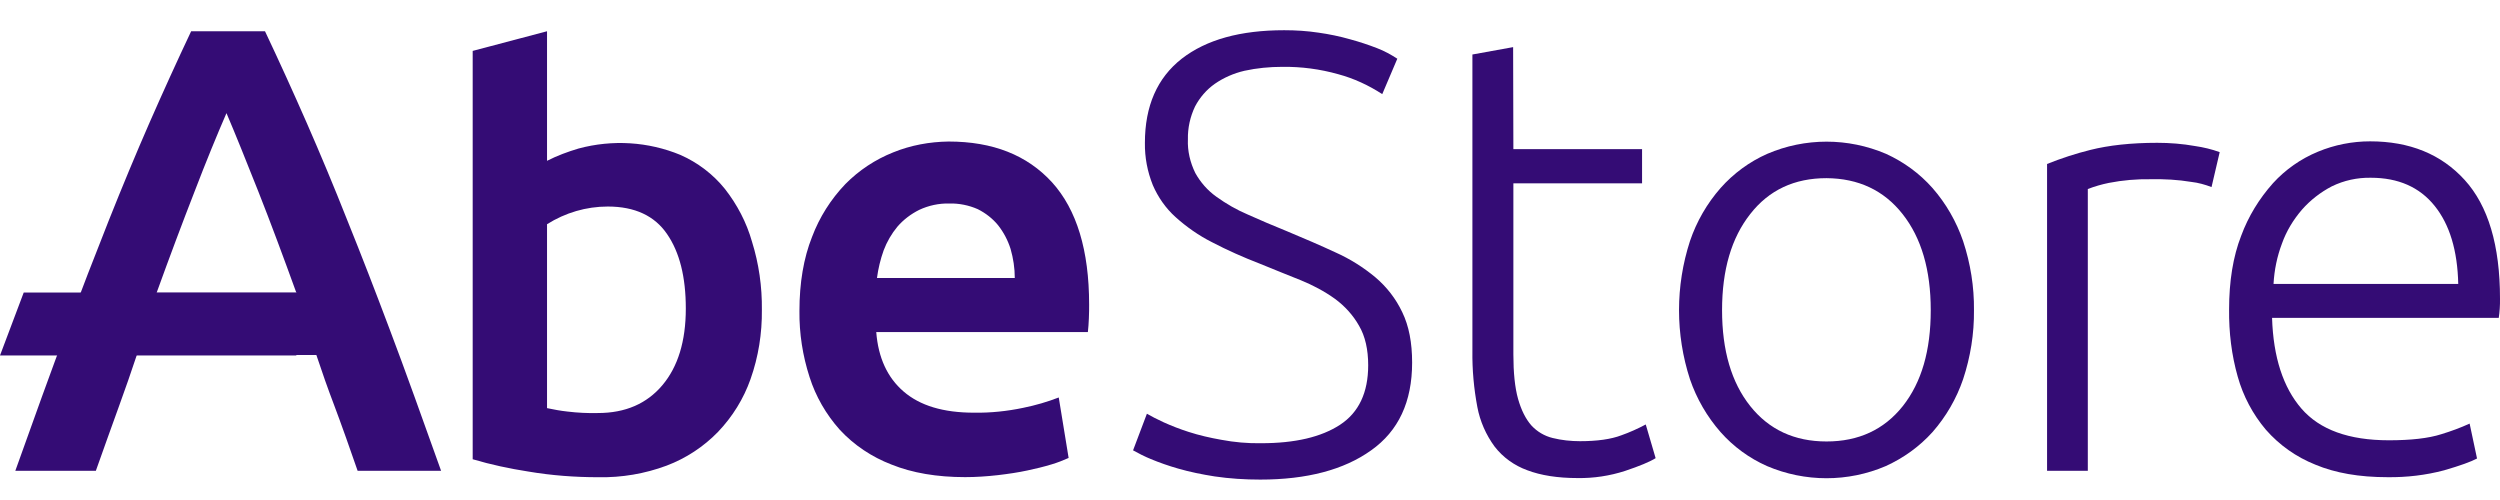
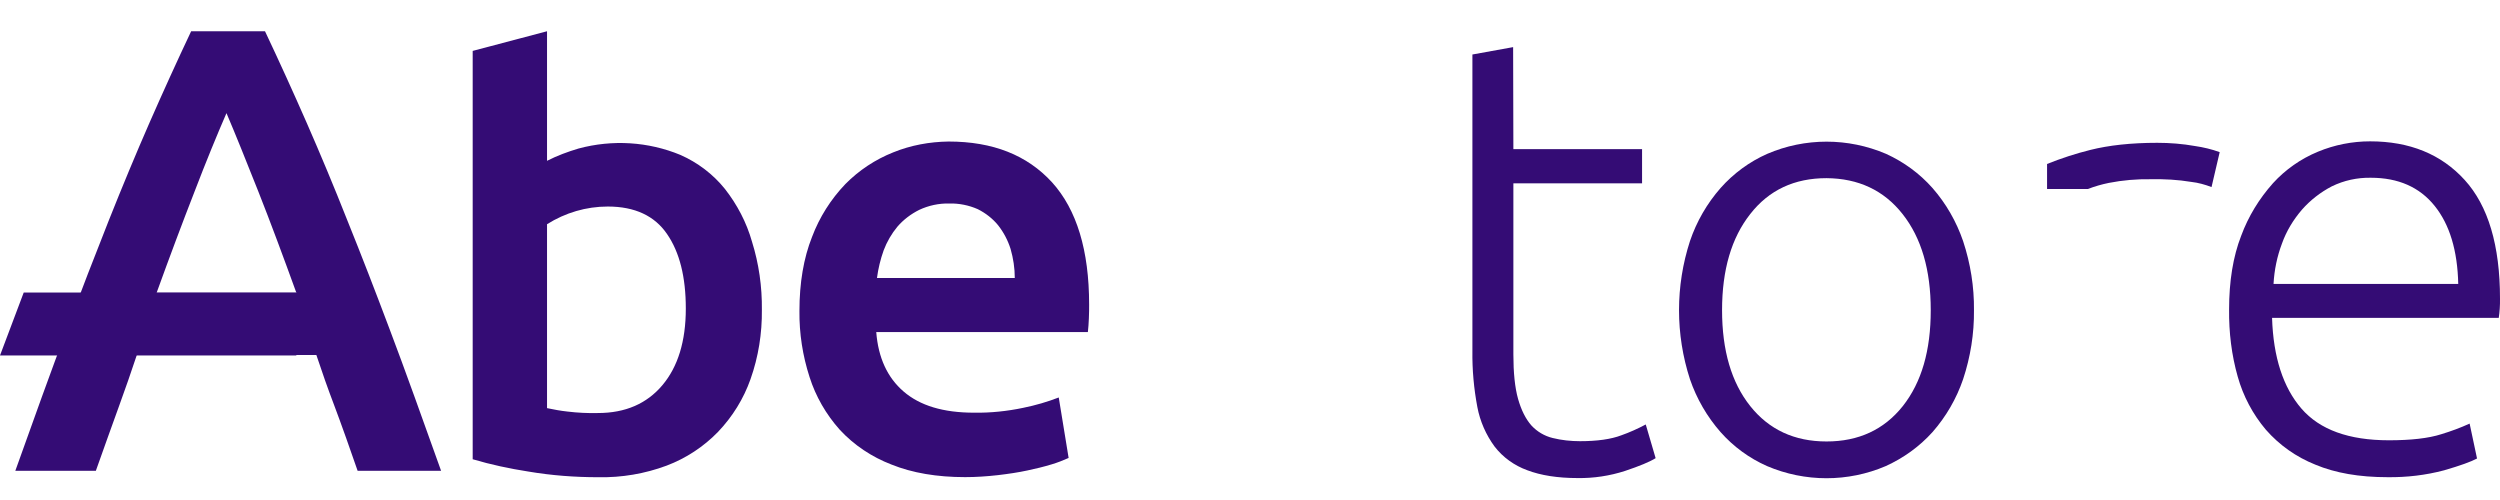
<svg xmlns="http://www.w3.org/2000/svg" width="80" height="16" viewBox="0 0 80 16" fill="none">
  <path d="M24.38 9.913C24.388 10.668 24.27 11.416 24.017 12.132C23.795 12.761 23.44 13.335 22.974 13.823C22.515 14.295 21.954 14.665 21.33 14.901C20.634 15.16 19.891 15.286 19.148 15.271C18.398 15.271 17.647 15.215 16.904 15.089C16.303 14.995 15.711 14.869 15.126 14.696V1.629L17.505 1V5.146C17.829 4.981 18.169 4.855 18.516 4.752C19.599 4.461 20.745 4.532 21.772 4.957C22.325 5.201 22.815 5.571 23.195 6.043C23.59 6.546 23.89 7.12 24.064 7.734C24.285 8.442 24.388 9.174 24.38 9.913ZM21.946 9.874C21.946 8.867 21.748 8.072 21.346 7.49C20.95 6.908 20.318 6.609 19.449 6.609C18.761 6.609 18.09 6.806 17.505 7.175V13.06C17.726 13.107 17.939 13.146 18.161 13.17C18.485 13.209 18.809 13.225 19.133 13.217C20.01 13.217 20.697 12.918 21.195 12.328C21.693 11.738 21.946 10.92 21.946 9.874Z" fill="#340C75" />
  <path d="M25.582 9.95C25.582 9.053 25.716 8.258 25.985 7.582C26.222 6.952 26.585 6.378 27.052 5.89C27.486 5.45 28.008 5.104 28.585 4.875C29.146 4.647 29.747 4.537 30.355 4.529C31.77 4.529 32.868 4.962 33.666 5.835C34.456 6.708 34.852 8.014 34.852 9.745C34.852 9.871 34.852 10.02 34.844 10.186C34.836 10.351 34.828 10.492 34.812 10.626H28.04C28.103 11.444 28.395 12.082 28.917 12.53C29.438 12.978 30.181 13.206 31.169 13.206C31.698 13.214 32.228 13.159 32.749 13.049C33.137 12.97 33.516 12.86 33.88 12.719L34.196 14.654C34.022 14.733 33.84 14.803 33.658 14.858C33.398 14.937 33.137 15 32.876 15.055C32.584 15.118 32.267 15.165 31.928 15.205C31.58 15.244 31.232 15.268 30.884 15.268C29.983 15.268 29.193 15.134 28.529 14.866C27.897 14.623 27.328 14.245 26.87 13.749C26.435 13.261 26.103 12.687 25.906 12.066C25.684 11.381 25.574 10.665 25.582 9.95ZM32.473 8.895C32.473 8.581 32.425 8.266 32.339 7.967C32.252 7.692 32.117 7.432 31.936 7.204C31.762 6.992 31.54 6.819 31.288 6.693C31.003 6.567 30.687 6.504 30.379 6.512C30.047 6.504 29.715 6.575 29.415 6.716C29.146 6.85 28.909 7.031 28.719 7.251C28.529 7.479 28.379 7.739 28.276 8.014C28.174 8.298 28.103 8.596 28.063 8.895H32.473Z" fill="#340C75" />
  <path d="M11.444 15.066C11.262 14.531 10.89 13.485 10.693 12.966C10.495 12.446 10.306 11.911 10.124 11.361H4.378C4.197 11.911 4.007 12.446 3.817 12.973C3.628 13.5 3.248 14.547 3.067 15.066H0.49C1.004 13.618 1.676 11.762 2.134 10.543C2.592 9.323 3.043 8.159 3.477 7.065C3.912 5.972 4.347 4.926 4.781 3.934C5.216 2.943 5.659 1.968 6.117 1H8.48C8.938 1.968 9.381 2.943 9.816 3.934C10.25 4.926 10.685 5.964 11.12 7.065C11.562 8.159 12.012 9.323 12.471 10.543C12.937 11.77 13.601 13.626 14.115 15.066H11.444ZM7.247 3.62C6.947 4.312 6.599 5.154 6.22 6.145C5.833 7.136 5.429 8.214 5.011 9.37H9.484C9.065 8.214 8.662 7.128 8.267 6.129C7.871 5.13 7.532 4.288 7.247 3.62Z" fill="#340C75" />
  <path d="M0 11.375H9.483V9.361H0.759L0 11.375Z" fill="#340C75" />
-   <path d="M40.36 14.183C41.442 14.183 42.28 13.986 42.881 13.593C43.481 13.2 43.782 12.563 43.782 11.689C43.782 11.186 43.687 10.761 43.489 10.423C43.299 10.085 43.031 9.793 42.722 9.565C42.383 9.321 42.011 9.125 41.624 8.967C41.213 8.802 40.779 8.629 40.32 8.44C39.791 8.236 39.277 8.008 38.779 7.748C38.36 7.536 37.965 7.26 37.617 6.946C37.301 6.662 37.056 6.308 36.89 5.923C36.716 5.49 36.63 5.034 36.637 4.57C36.637 3.39 37.032 2.493 37.815 1.879C38.605 1.266 39.696 0.967 41.095 0.967C41.466 0.967 41.83 0.99 42.193 1.045C42.533 1.093 42.873 1.163 43.205 1.258C43.497 1.337 43.782 1.431 44.066 1.541C44.295 1.628 44.509 1.746 44.714 1.879L44.232 3.012C43.797 2.729 43.323 2.509 42.825 2.375C42.24 2.21 41.64 2.131 41.031 2.139C40.628 2.139 40.217 2.178 39.822 2.265C39.482 2.344 39.158 2.485 38.874 2.682C38.605 2.871 38.392 3.122 38.242 3.406C38.084 3.736 38.005 4.098 38.013 4.46C37.997 4.829 38.084 5.199 38.25 5.537C38.416 5.836 38.645 6.096 38.921 6.293C39.237 6.521 39.577 6.717 39.933 6.867C40.32 7.04 40.739 7.221 41.189 7.402C41.735 7.63 42.248 7.85 42.738 8.078C43.197 8.283 43.623 8.55 44.011 8.873C44.374 9.18 44.667 9.557 44.872 9.99C45.086 10.431 45.188 10.966 45.188 11.603C45.188 12.854 44.754 13.79 43.876 14.411C43.007 15.033 41.822 15.347 40.328 15.347C39.838 15.347 39.348 15.316 38.866 15.245C38.471 15.182 38.076 15.104 37.696 14.993C37.396 14.907 37.104 14.805 36.819 14.687C36.63 14.608 36.44 14.514 36.258 14.411L36.701 13.239C36.835 13.318 37.017 13.412 37.238 13.514C37.499 13.632 37.767 13.735 38.036 13.821C38.376 13.931 38.724 14.01 39.079 14.073C39.498 14.152 39.925 14.191 40.36 14.183Z" fill="#340C75" />
  <path d="M48.428 4.773H52.546V5.866H48.428V11.341C48.428 11.924 48.476 12.403 48.578 12.765C48.681 13.127 48.824 13.41 49.005 13.615C49.187 13.812 49.424 13.953 49.685 14.016C49.969 14.087 50.27 14.118 50.562 14.118C51.107 14.118 51.55 14.056 51.882 13.93C52.151 13.835 52.411 13.717 52.664 13.583L52.98 14.661C52.791 14.779 52.467 14.913 52 15.07C51.51 15.228 50.997 15.306 50.483 15.298C49.843 15.298 49.306 15.212 48.871 15.047C48.46 14.897 48.096 14.638 47.828 14.291C47.551 13.914 47.361 13.481 47.275 13.025C47.164 12.435 47.109 11.837 47.117 11.231V1.744L48.42 1.508L48.428 4.773Z" fill="#340C75" />
  <path d="M63.167 9.926C63.175 10.673 63.056 11.421 62.819 12.136C62.606 12.758 62.274 13.332 61.839 13.828C61.42 14.292 60.915 14.654 60.346 14.914C59.136 15.433 57.761 15.433 56.544 14.914C55.975 14.662 55.47 14.292 55.059 13.828C54.624 13.332 54.292 12.758 54.079 12.136C53.612 10.697 53.612 9.155 54.079 7.715C54.292 7.086 54.624 6.512 55.059 6.016C55.47 5.552 55.983 5.174 56.552 4.923C57.761 4.403 59.136 4.403 60.353 4.923C60.922 5.182 61.428 5.552 61.839 6.016C62.274 6.512 62.606 7.094 62.819 7.715C63.056 8.431 63.175 9.179 63.167 9.926ZM61.784 9.926C61.784 8.636 61.484 7.613 60.883 6.85C60.282 6.087 59.468 5.709 58.449 5.701C57.422 5.701 56.608 6.079 56.007 6.85C55.406 7.613 55.106 8.636 55.106 9.926C55.106 11.216 55.406 12.239 56.007 12.994C56.608 13.749 57.422 14.127 58.449 14.127C59.476 14.127 60.29 13.749 60.891 12.994C61.492 12.231 61.784 11.216 61.784 9.926Z" fill="#340C75" />
-   <path d="M69.031 4.57C69.434 4.57 69.845 4.602 70.24 4.673C70.508 4.712 70.777 4.775 71.03 4.869L70.769 5.986C70.564 5.908 70.343 5.845 70.121 5.821C69.695 5.75 69.26 5.727 68.833 5.735C68.383 5.727 67.924 5.766 67.482 5.853C67.253 5.9 67.031 5.963 66.81 6.049V15.065H65.506V5.247C65.957 5.066 66.415 4.916 66.889 4.798C67.482 4.649 68.193 4.57 69.031 4.57Z" fill="#340C75" />
+   <path d="M69.031 4.57C69.434 4.57 69.845 4.602 70.24 4.673C70.508 4.712 70.777 4.775 71.03 4.869L70.769 5.986C70.564 5.908 70.343 5.845 70.121 5.821C69.695 5.75 69.26 5.727 68.833 5.735C68.383 5.727 67.924 5.766 67.482 5.853C67.253 5.9 67.031 5.963 66.81 6.049H65.506V5.247C65.957 5.066 66.415 4.916 66.889 4.798C67.482 4.649 68.193 4.57 69.031 4.57Z" fill="#340C75" />
  <path d="M71.331 9.904C71.331 9 71.457 8.213 71.718 7.544C71.947 6.923 72.295 6.356 72.737 5.861C73.132 5.428 73.622 5.082 74.176 4.854C74.705 4.634 75.274 4.523 75.843 4.523C77.108 4.523 78.119 4.933 78.87 5.759C79.621 6.585 80 7.851 80 9.558C80 9.668 80 9.771 79.992 9.873C79.984 9.975 79.976 10.077 79.96 10.172H72.706C72.745 11.431 73.061 12.398 73.646 13.075C74.231 13.751 75.163 14.089 76.444 14.089C77.147 14.089 77.708 14.027 78.127 13.893C78.435 13.799 78.736 13.688 79.028 13.555L79.265 14.672C79.075 14.774 78.728 14.9 78.214 15.049C77.621 15.207 77.013 15.277 76.404 15.27C75.495 15.27 74.729 15.136 74.089 14.868C73.48 14.624 72.943 14.247 72.508 13.751C72.089 13.256 71.781 12.674 71.607 12.052C71.41 11.36 71.323 10.636 71.331 9.904ZM78.664 9.094C78.641 8.016 78.388 7.182 77.906 6.585C77.424 5.987 76.744 5.688 75.867 5.688C75.432 5.68 75.005 5.774 74.618 5.963C74.255 6.152 73.931 6.404 73.662 6.71C73.385 7.033 73.164 7.395 73.022 7.796C72.864 8.213 72.777 8.646 72.753 9.086H78.664V9.094Z" fill="#340C75" />
</svg>